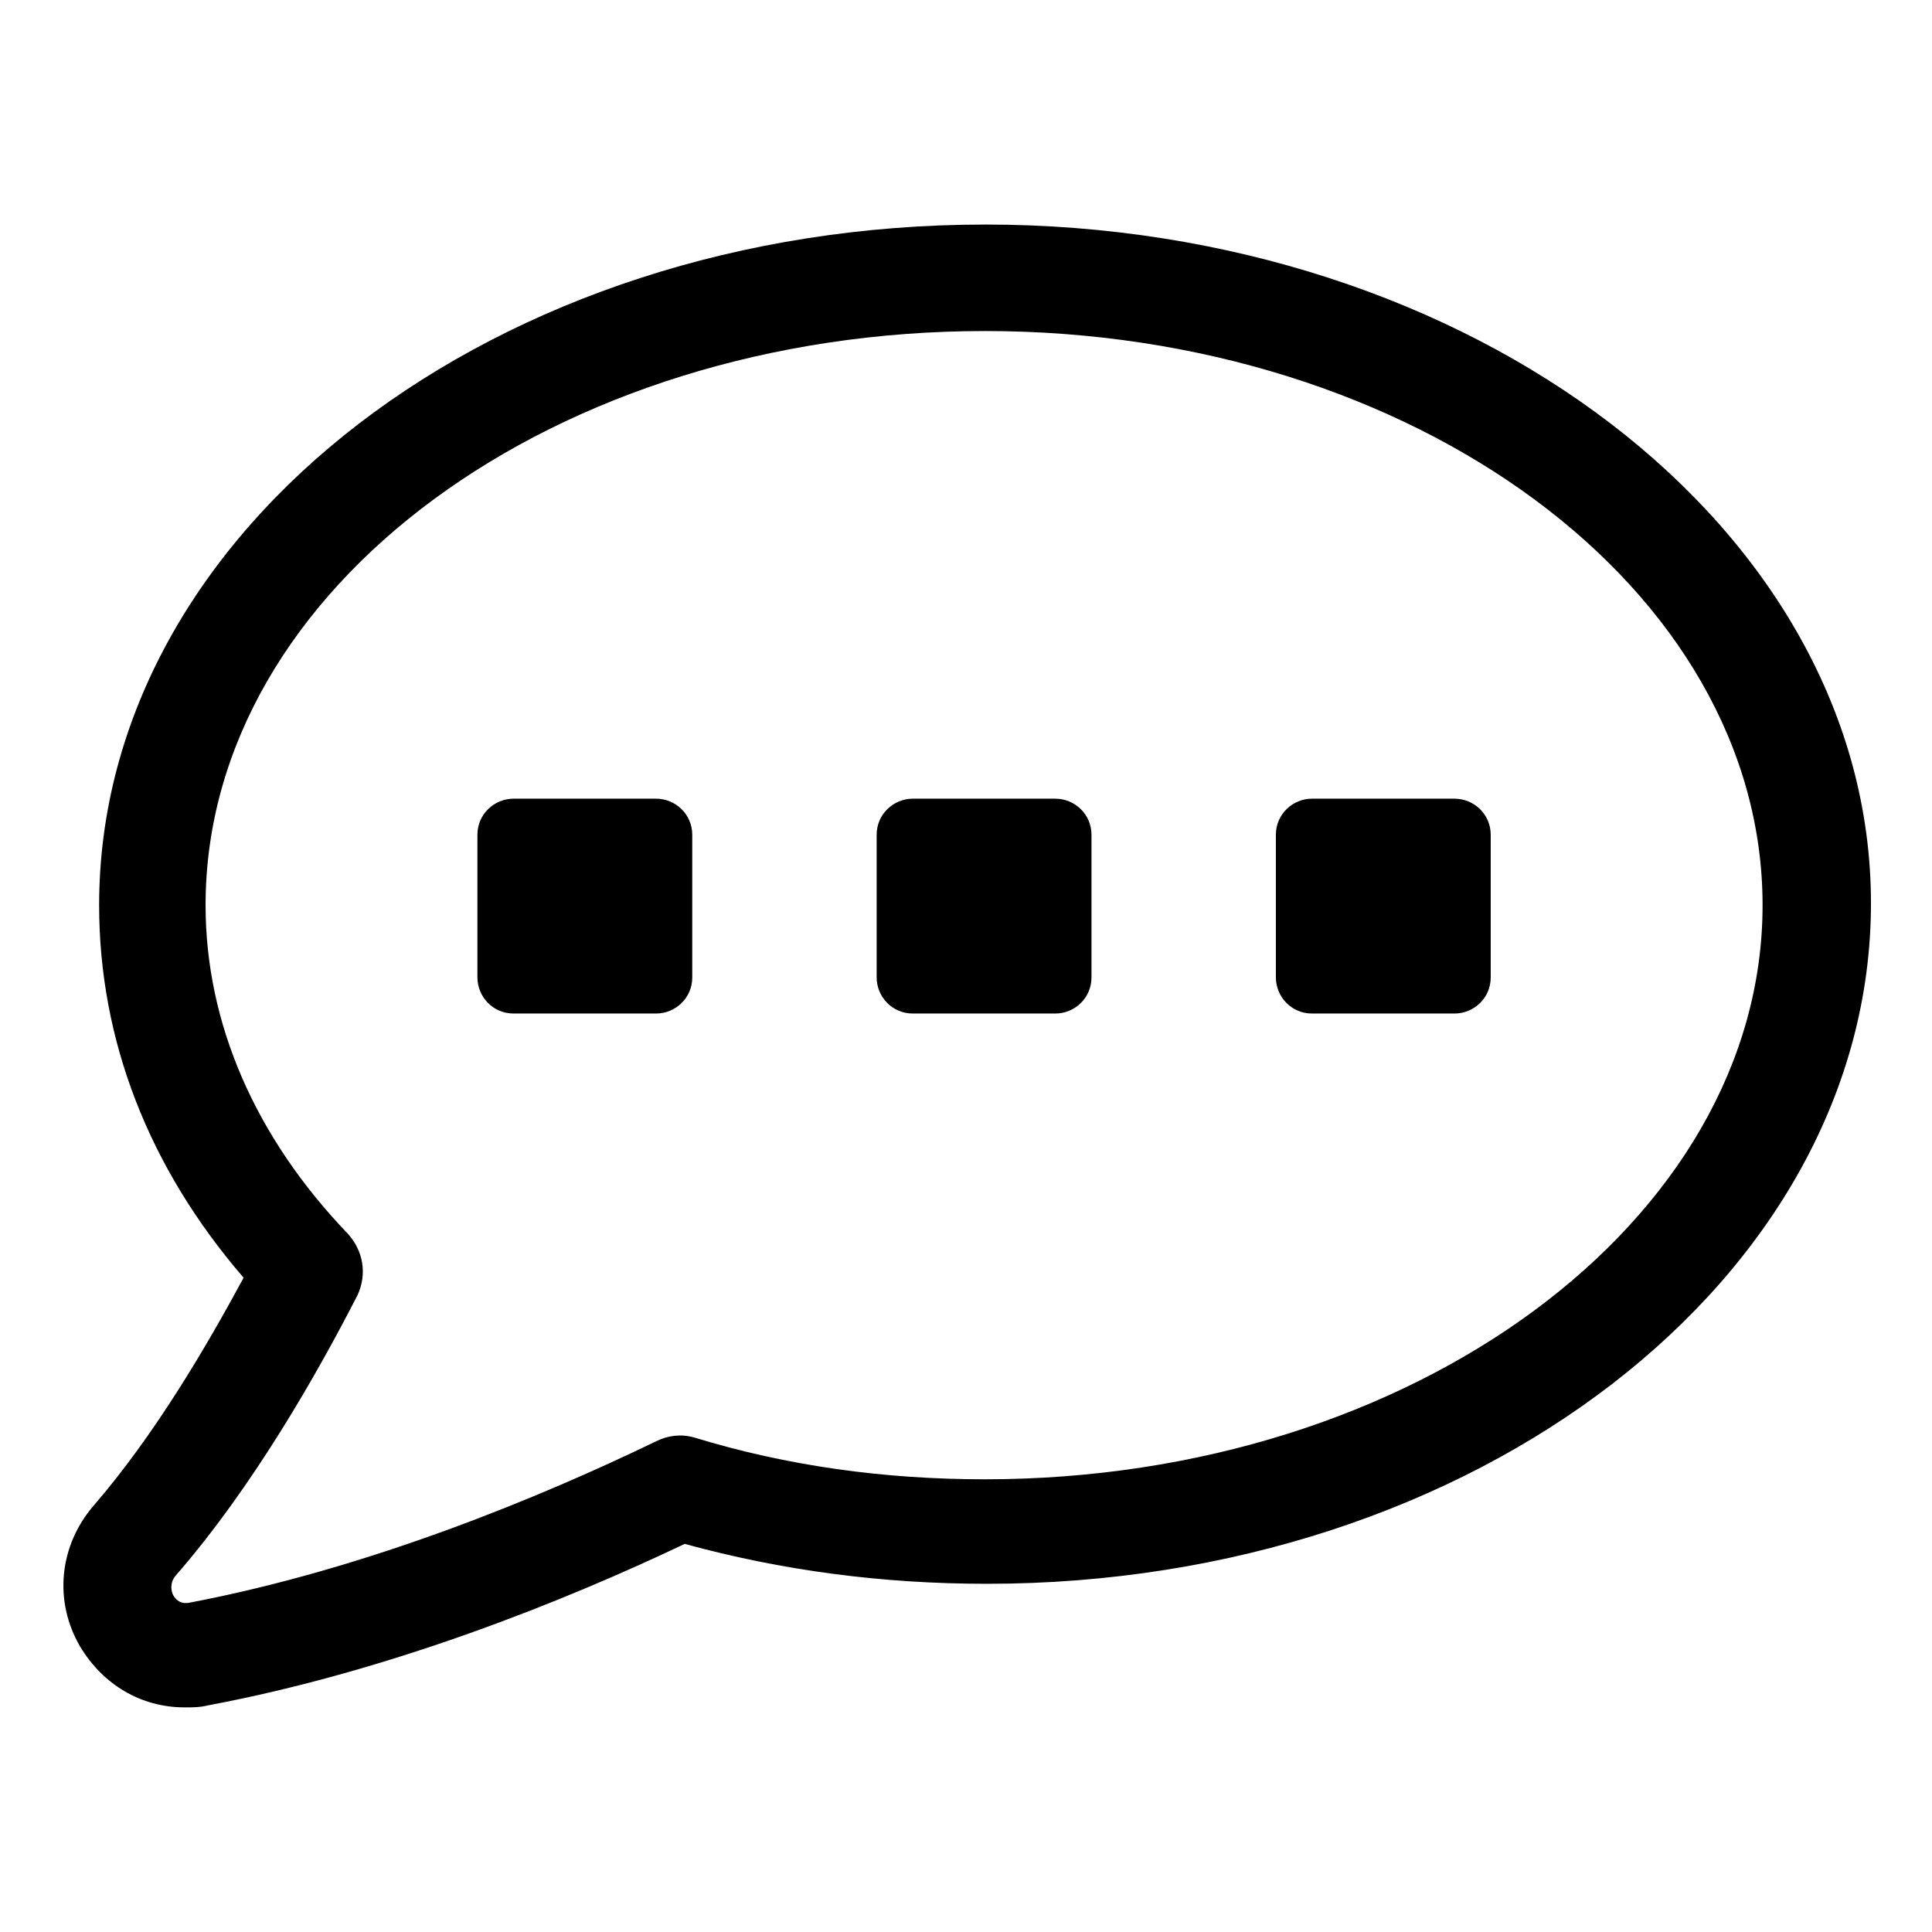
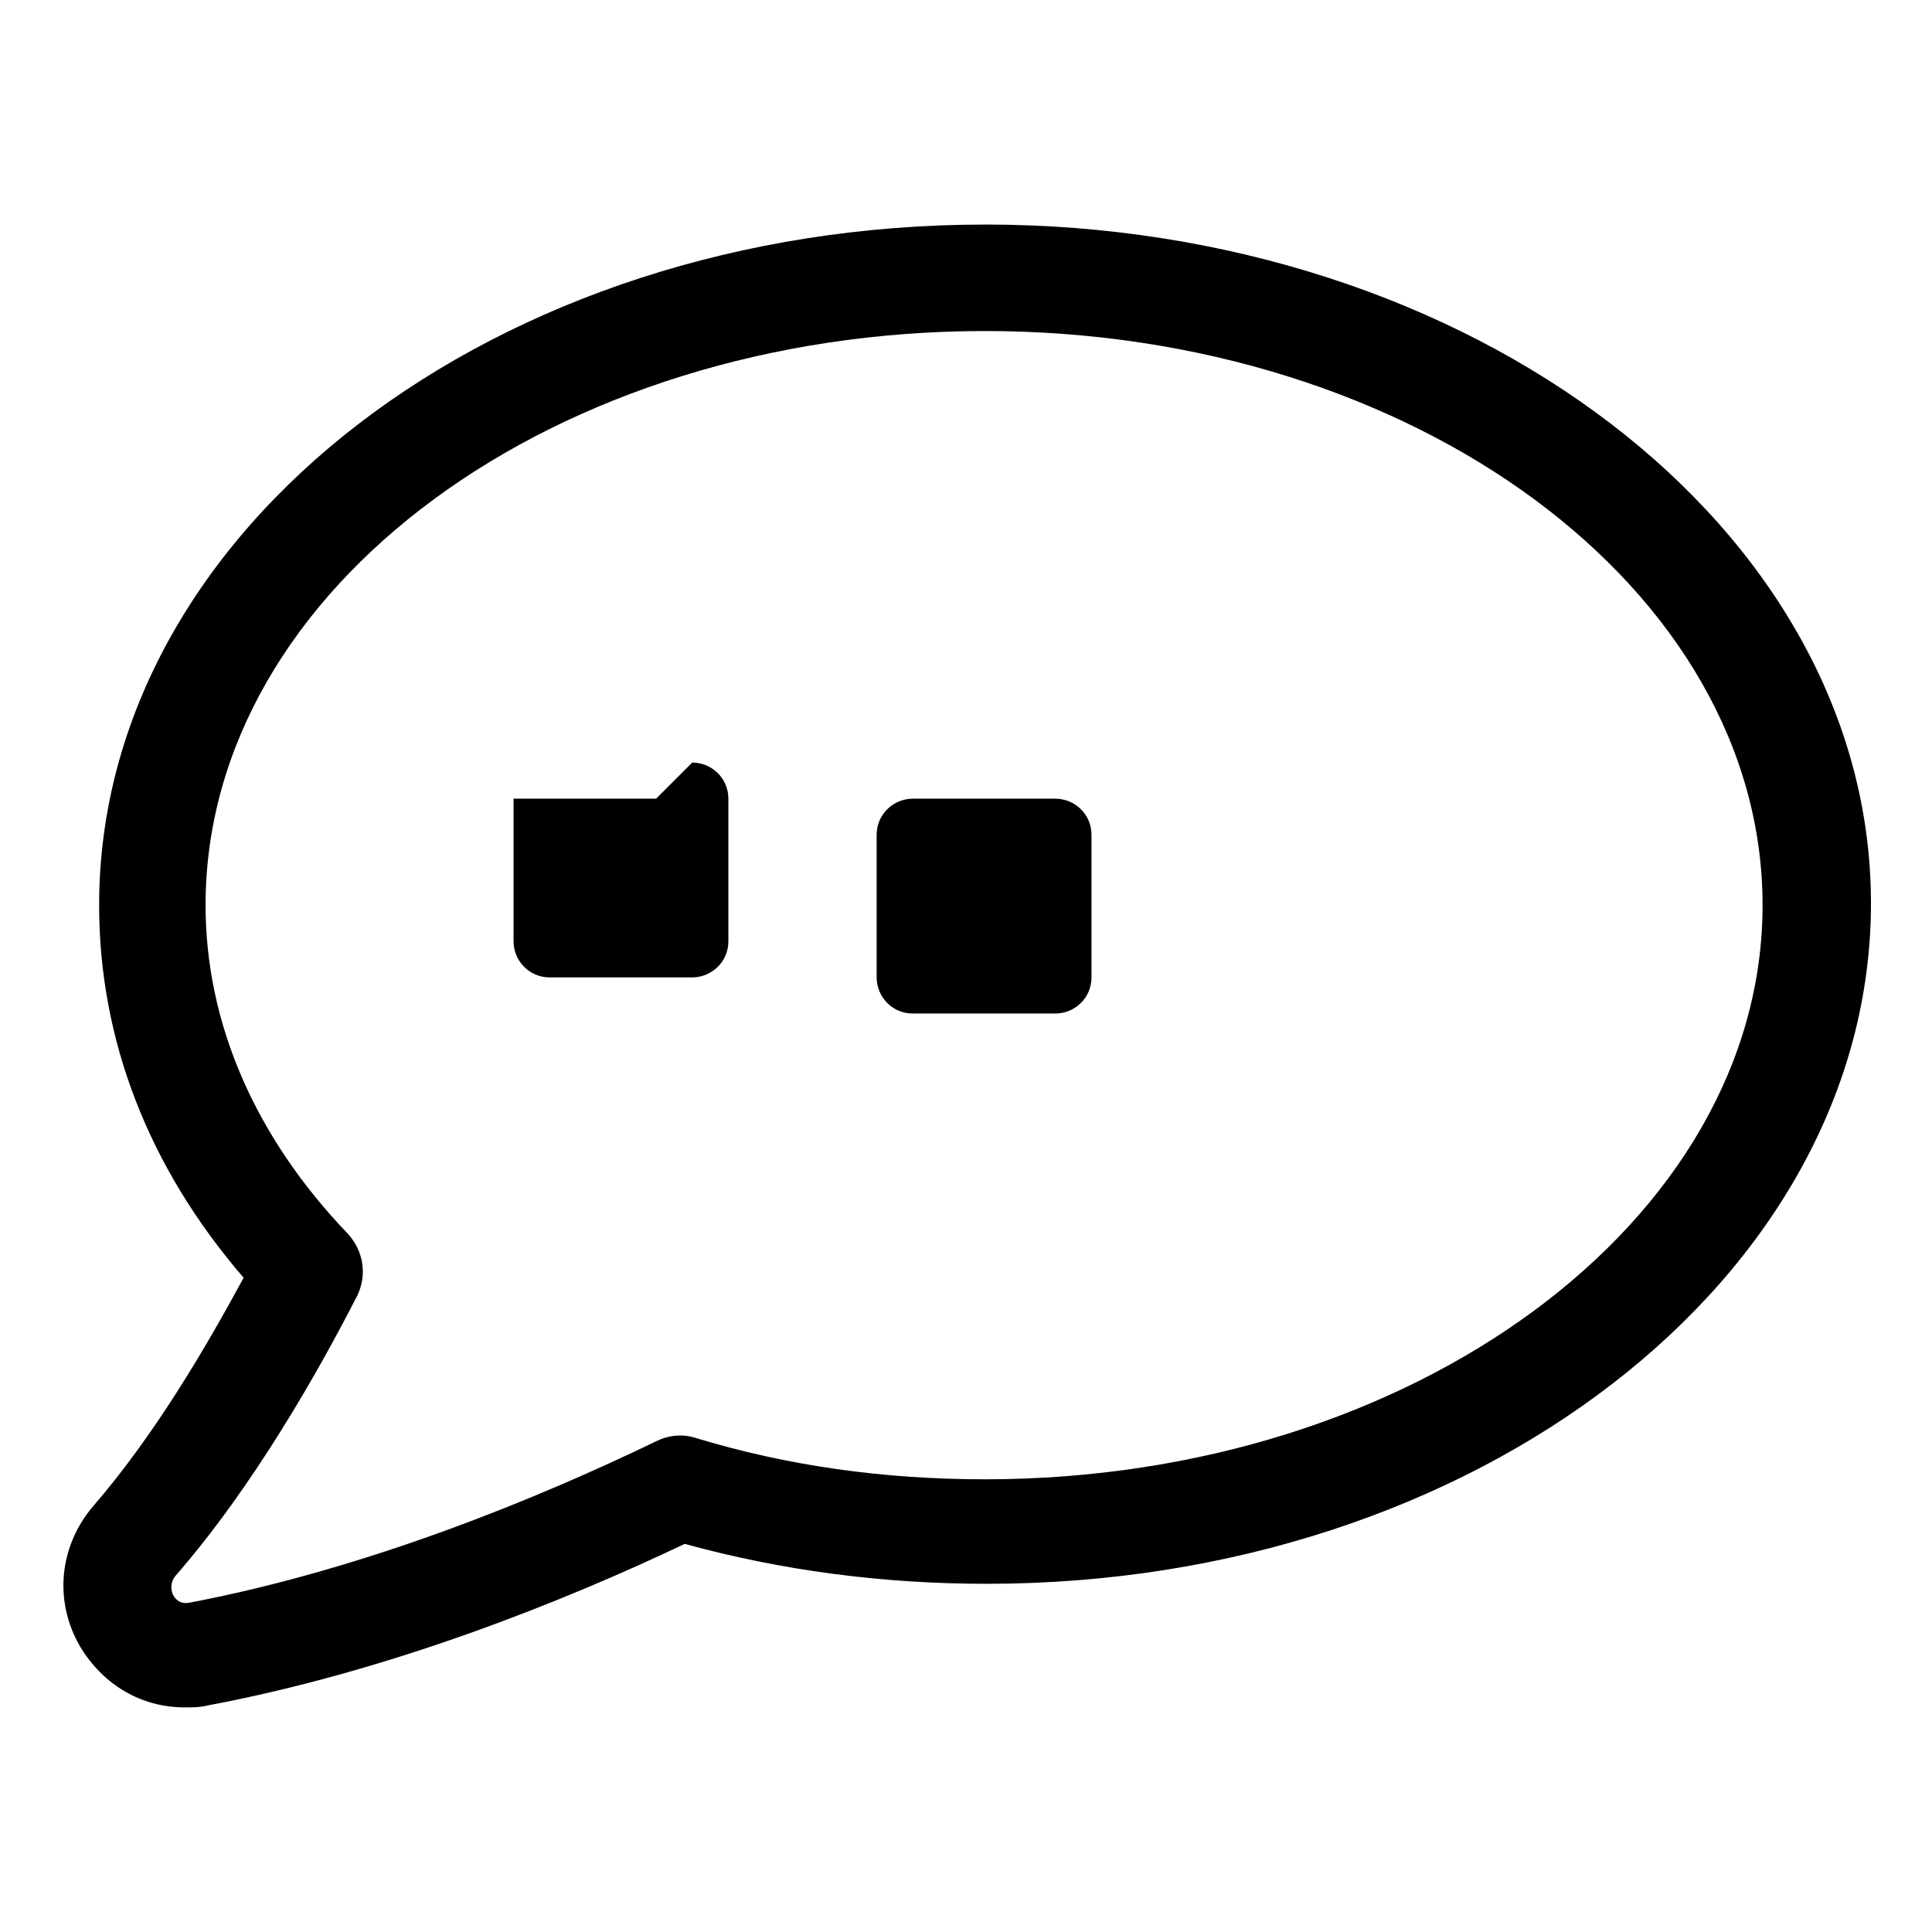
<svg xmlns="http://www.w3.org/2000/svg" fill="#000000" width="800px" height="800px" version="1.1" viewBox="144 144 512 512">
  <g>
    <path d="m405.04 203.51c-129.48 0-234.77 80.609-234.77 180.36 0 35.77 13.098 69.527 38.289 98.746-10.078 18.641-23.68 41.816-39.801 60.457-9.07 10.578-10.578 25.191-3.527 37.281 6.047 10.078 16.121 16.121 27.711 16.121 2.016 0 4.031 0 6.047-0.504 48.367-9.07 94.715-27.711 126.46-42.824 25.695 7.055 52.395 10.578 80.105 10.578 129.48 0 234.27-81.113 234.27-180.36 0-99.246-105.8-179.86-234.78-179.86zm0 332.52c-26.703 0-52.395-3.527-77.082-11.082-3.527-1.008-7.055-0.504-10.078 1.008-30.23 14.609-76.074 33.754-123.94 42.824-0.504 0-2.519 0.504-4.031-2.016-0.504-1.008-1.008-3.023 0.504-5.039 20.656-23.68 37.785-53.906 48.367-74.562 2.519-5.543 1.512-11.586-2.519-16.121-24.684-25.699-37.781-55.926-37.781-87.164 0-84.133 92.699-152.15 206.56-152.15s206.06 68.52 206.06 152.15c0 83.629-92.699 152.15-206.06 152.15z" />
-     <path d="m317.88 355.66h-37.785c-5.039 0-9.574 4.031-9.574 9.574v37.785c0 5.039 4.031 9.574 9.574 9.574h37.785c5.039 0 9.574-4.031 9.574-9.574v-37.785c-0.004-5.543-4.539-9.574-9.574-9.574z" />
+     <path d="m317.88 355.66h-37.785v37.785c0 5.039 4.031 9.574 9.574 9.574h37.785c5.039 0 9.574-4.031 9.574-9.574v-37.785c-0.004-5.543-4.539-9.574-9.574-9.574z" />
    <path d="m423.68 355.66h-37.785c-5.039 0-9.574 4.031-9.574 9.574v37.785c0 5.039 4.031 9.574 9.574 9.574h37.785c5.039 0 9.574-4.031 9.574-9.574v-37.785c0-5.543-4.535-9.574-9.574-9.574z" />
-     <path d="m529.48 355.66h-37.785c-5.039 0-9.574 4.031-9.574 9.574v37.785c0 5.039 4.031 9.574 9.574 9.574h37.785c5.039 0 9.574-4.031 9.574-9.574v-37.785c0-5.543-4.535-9.574-9.574-9.574z" />
  </g>
</svg>